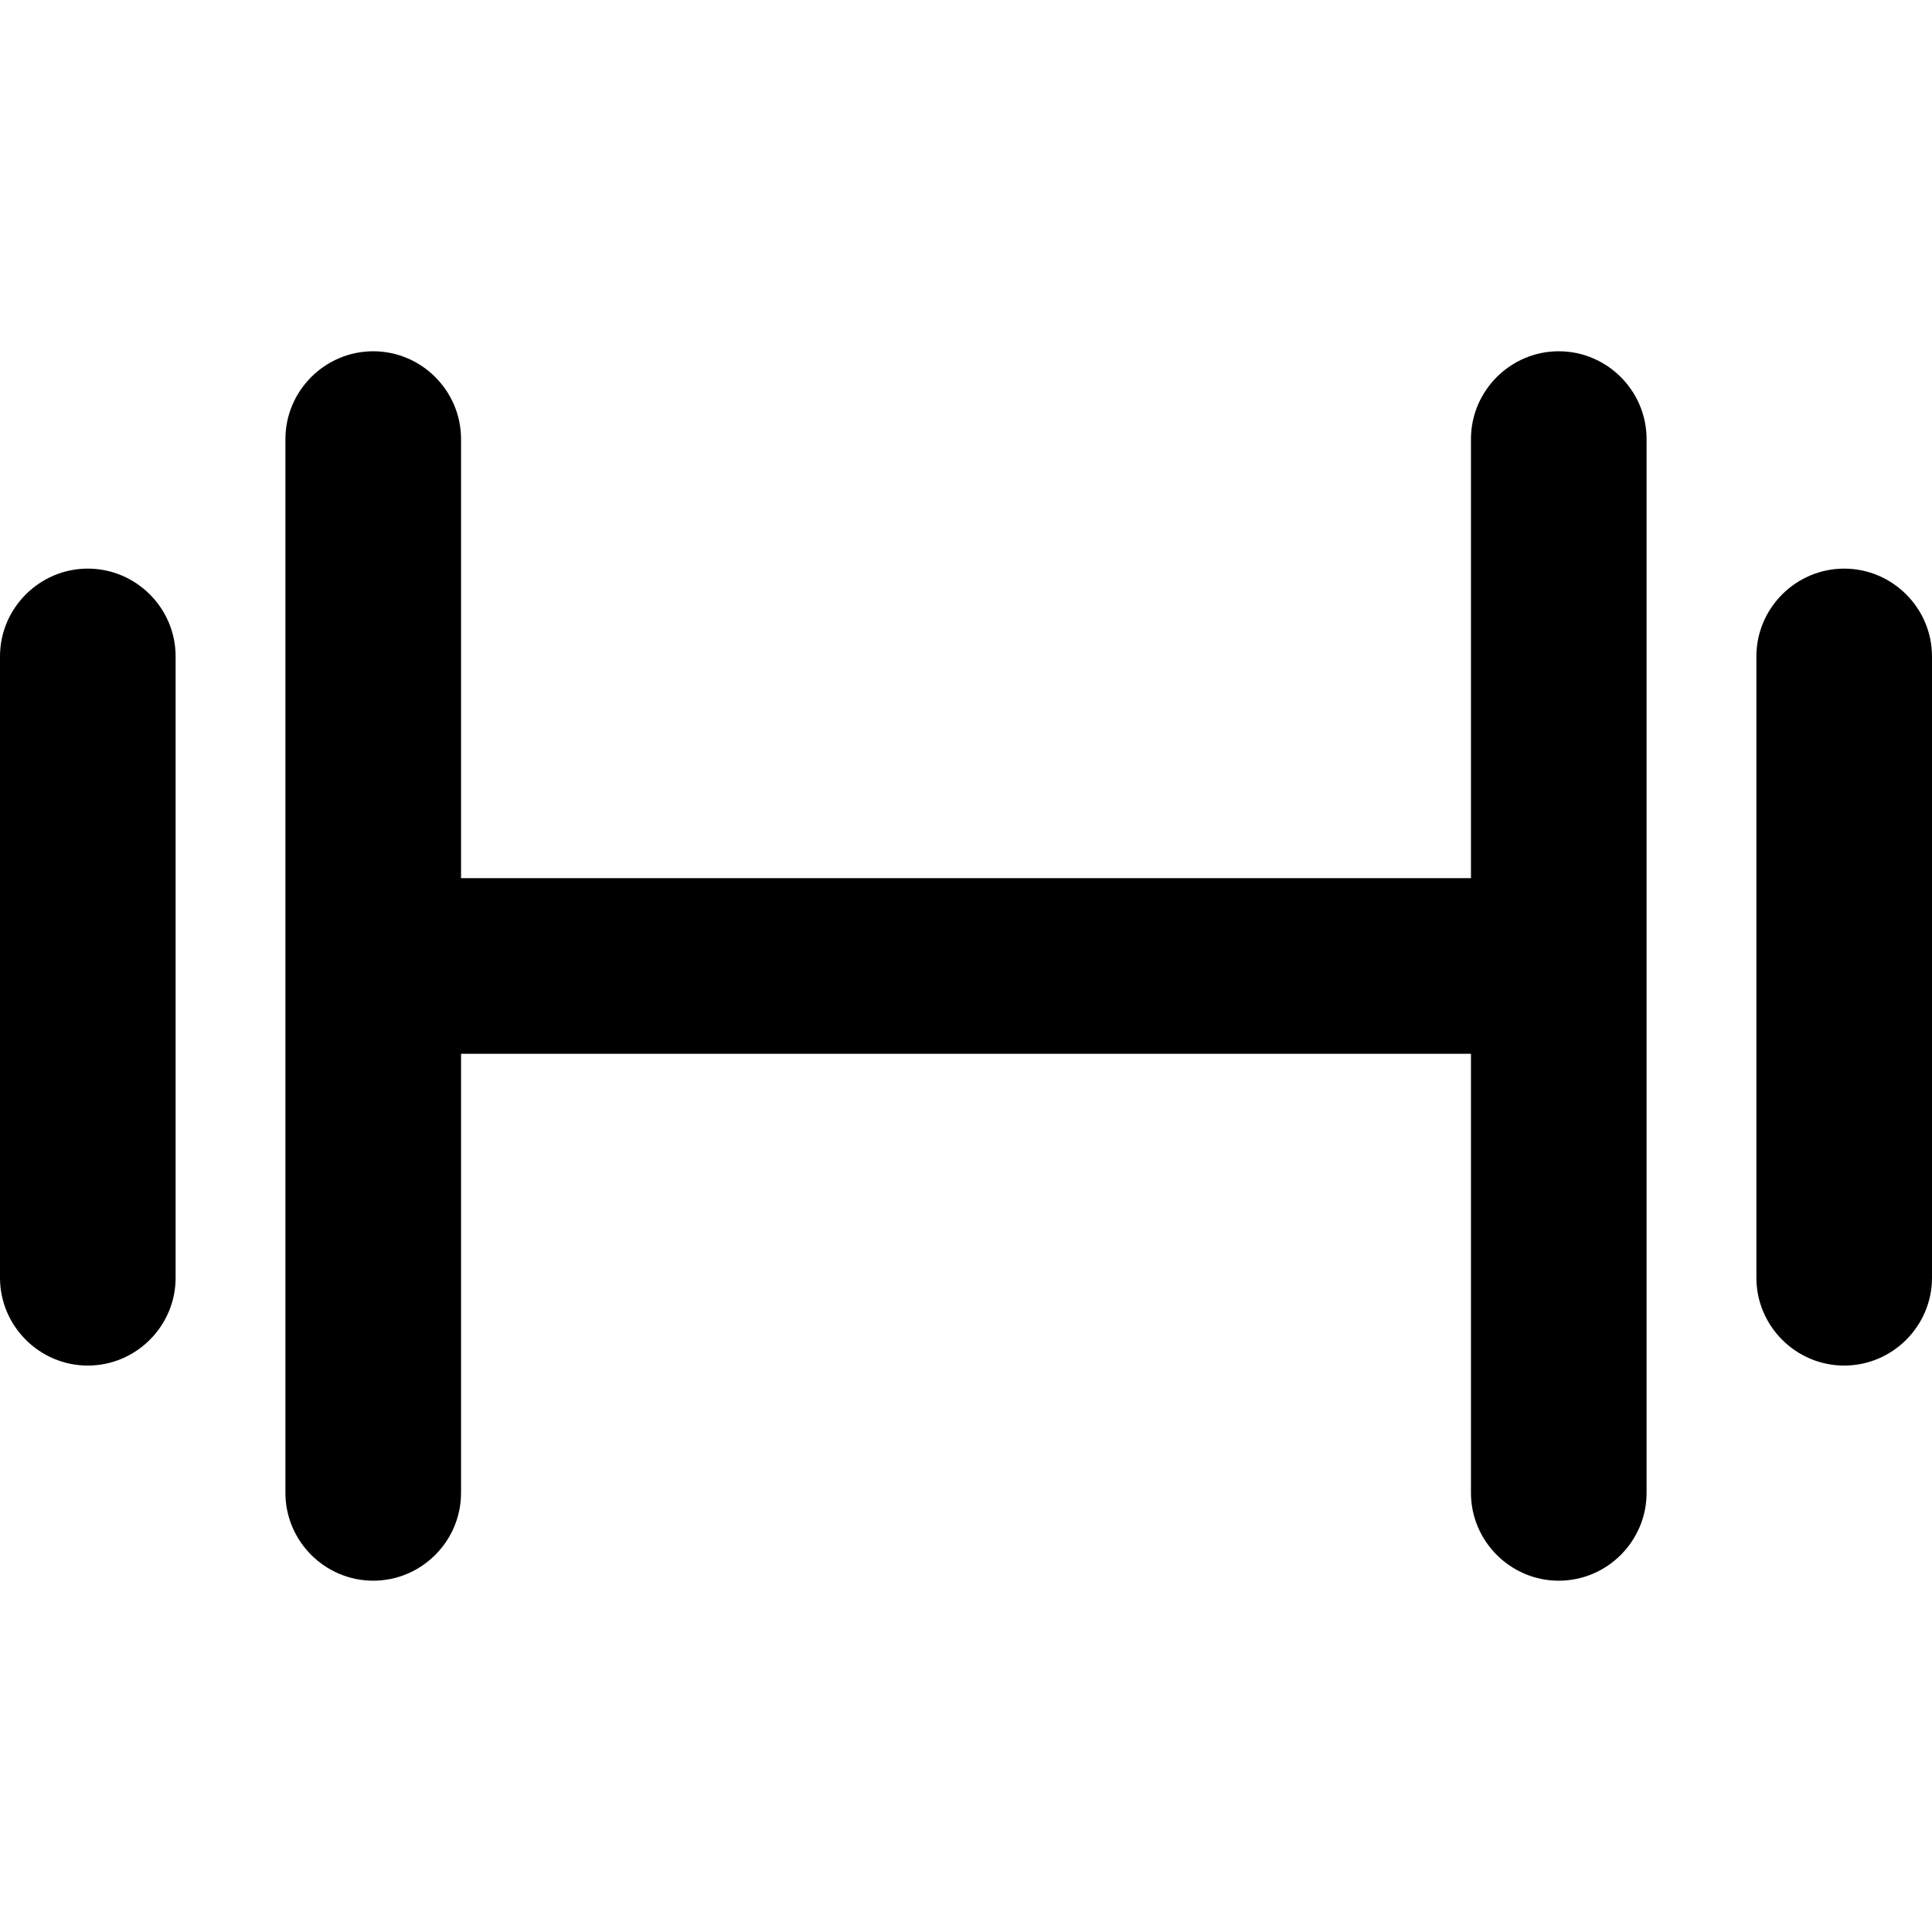
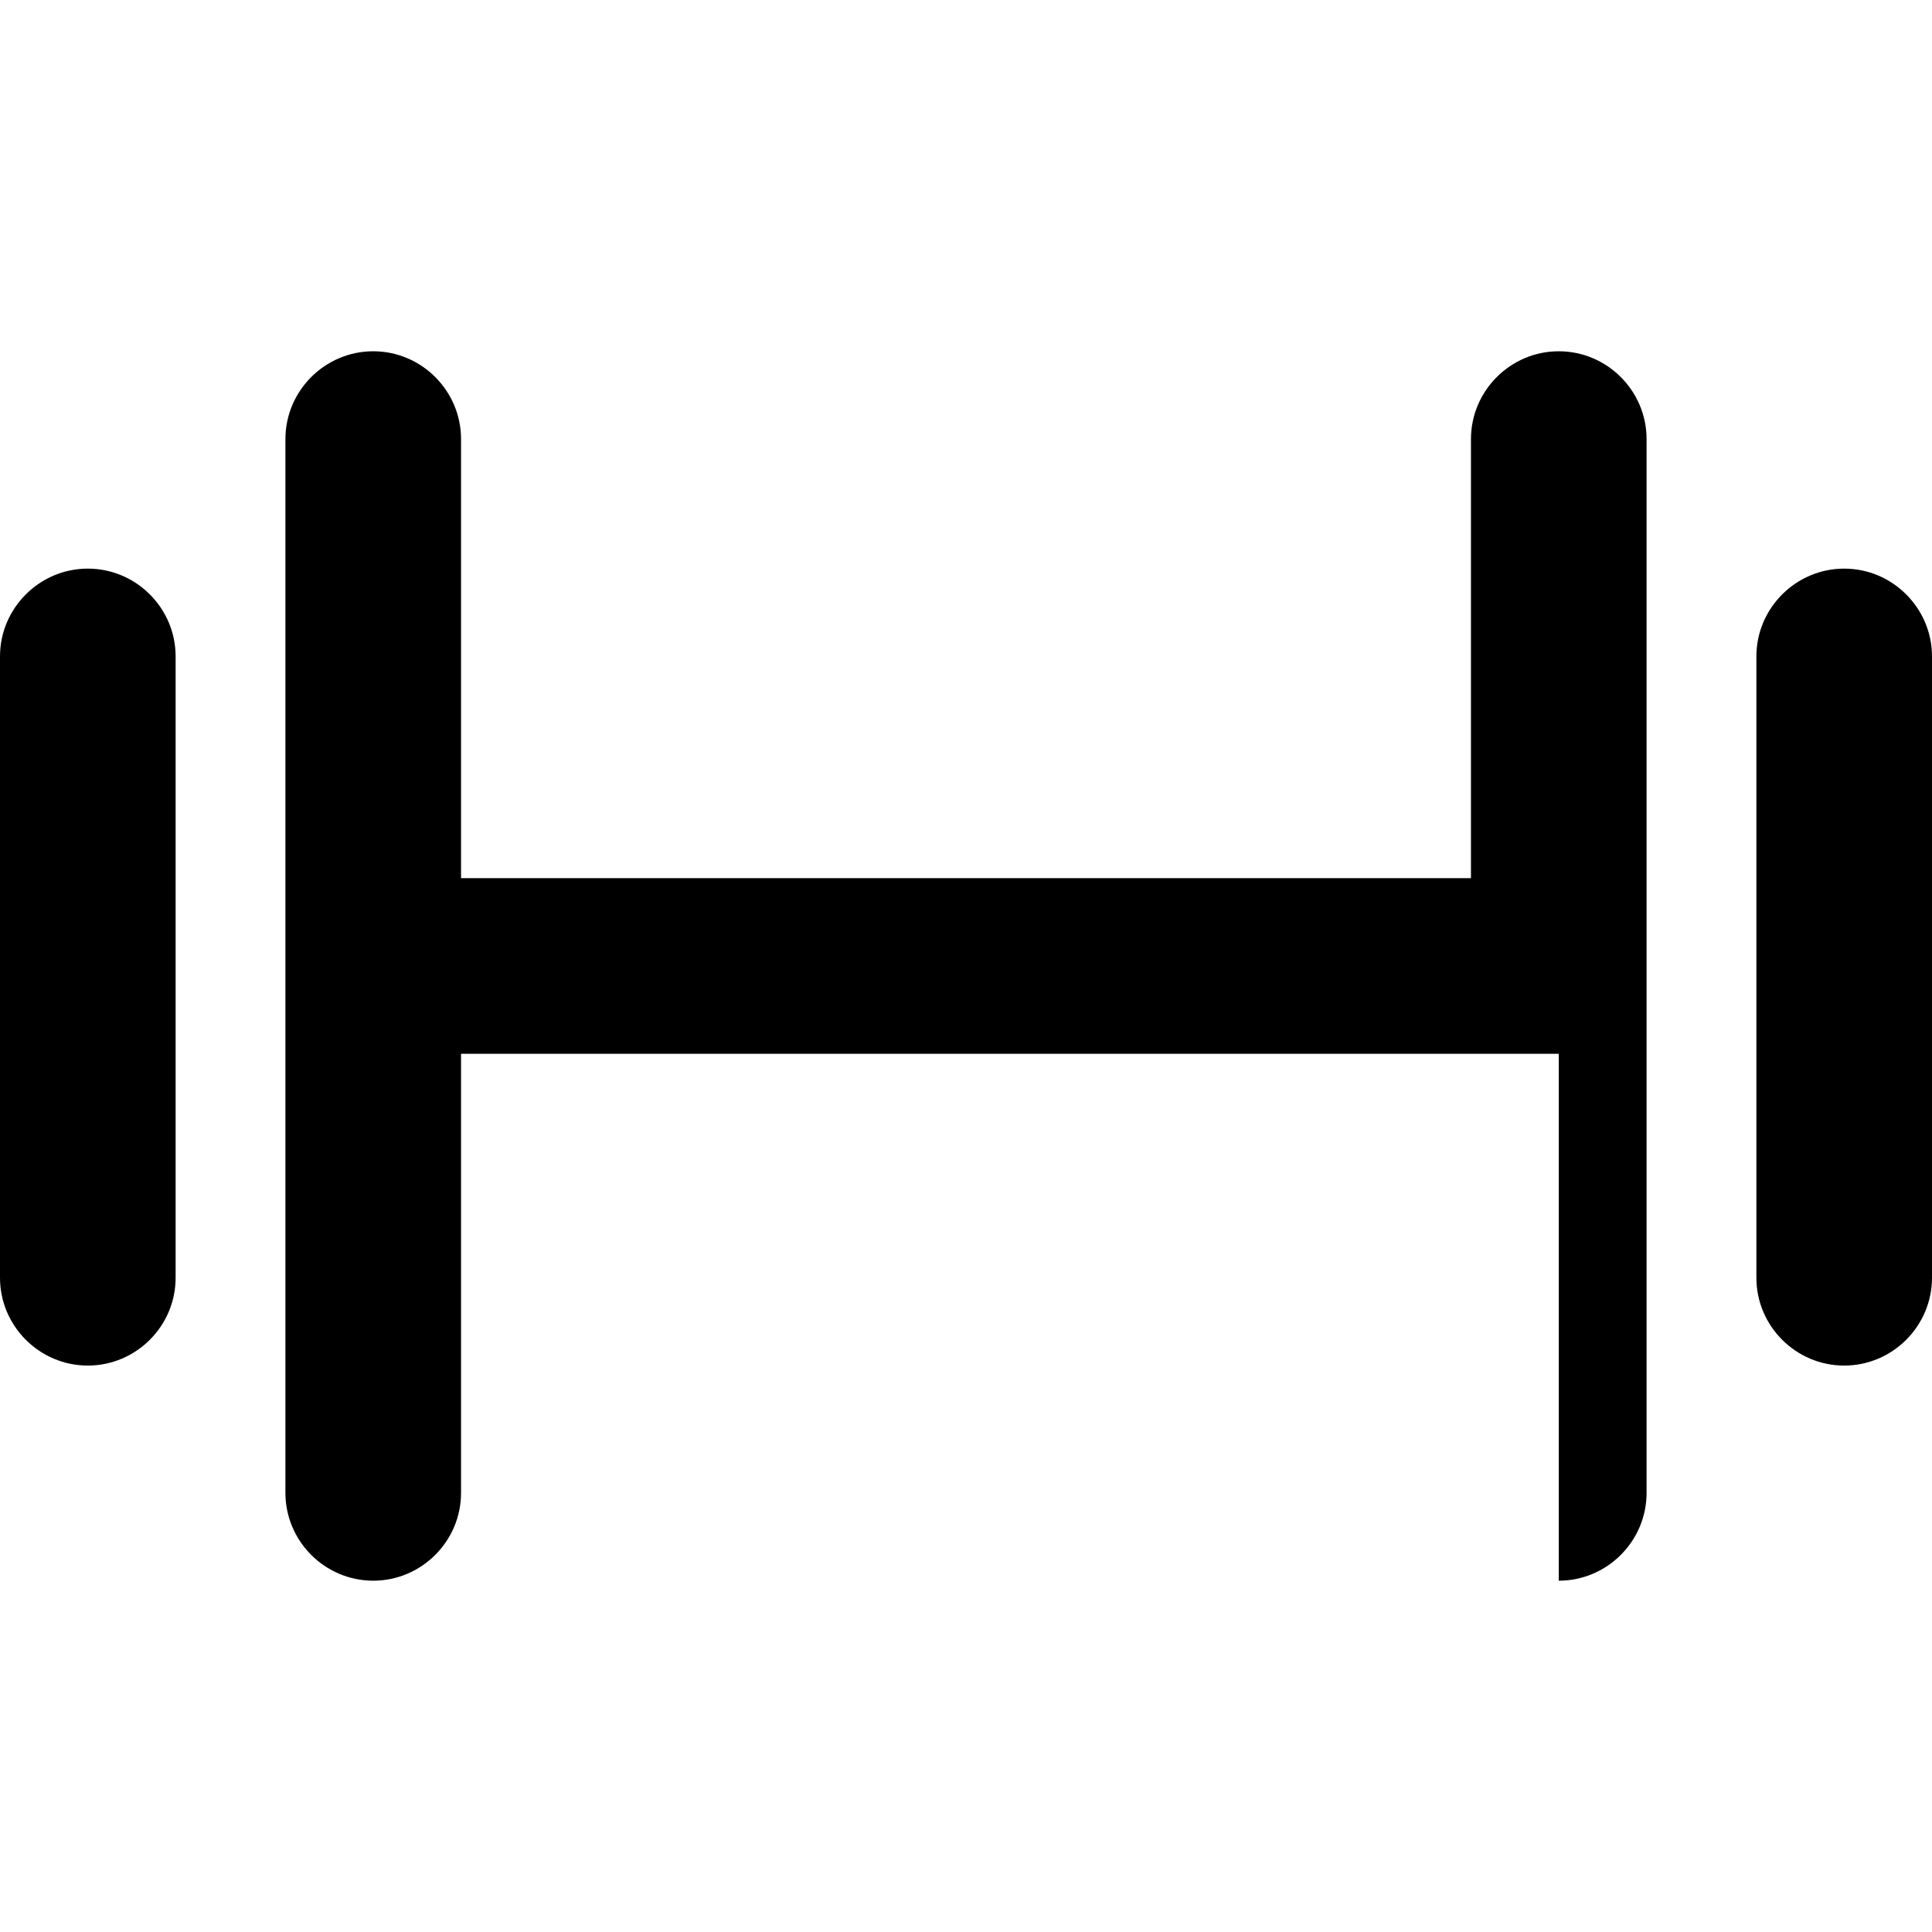
<svg xmlns="http://www.w3.org/2000/svg" version="1.1" id="Layer_1" x="0px" y="0px" viewBox="0 0 512 512" style="enable-background:new 0 0 512 512;" xml:space="preserve">
  <g>
-     <path d="M436.36,116.36v279.27c0,12.8-10.47,23.27-23.27,23.27s-23.27-10.47-23.27-23.27V279.27H122.18v116.36   c0,12.8-10.47,23.27-23.27,23.27s-23.27-10.47-23.27-23.27V116.36c0-12.8,10.47-23.27,23.27-23.27s23.27,10.47,23.27,23.27v116.36   h267.64V116.36c0-12.8,10.47-23.27,23.27-23.27S436.36,103.56,436.36,116.36z M23.27,150.69C10.47,150.69,0,161.16,0,173.96v164.66   c0,12.8,10.47,23.27,23.27,23.27s23.27-10.47,23.27-23.27V173.96C46.55,161.16,36.07,150.69,23.27,150.69z M488.73,150.69   c-12.8,0-23.27,10.47-23.27,23.27v164.66c0,12.8,10.47,23.27,23.27,23.27c12.8,0,23.27-10.47,23.27-23.27V173.96   C512,161.16,501.53,150.69,488.73,150.69z" />
+     <path d="M436.36,116.36v279.27c0,12.8-10.47,23.27-23.27,23.27V279.27H122.18v116.36   c0,12.8-10.47,23.27-23.27,23.27s-23.27-10.47-23.27-23.27V116.36c0-12.8,10.47-23.27,23.27-23.27s23.27,10.47,23.27,23.27v116.36   h267.64V116.36c0-12.8,10.47-23.27,23.27-23.27S436.36,103.56,436.36,116.36z M23.27,150.69C10.47,150.69,0,161.16,0,173.96v164.66   c0,12.8,10.47,23.27,23.27,23.27s23.27-10.47,23.27-23.27V173.96C46.55,161.16,36.07,150.69,23.27,150.69z M488.73,150.69   c-12.8,0-23.27,10.47-23.27,23.27v164.66c0,12.8,10.47,23.27,23.27,23.27c12.8,0,23.27-10.47,23.27-23.27V173.96   C512,161.16,501.53,150.69,488.73,150.69z" />
  </g>
</svg>